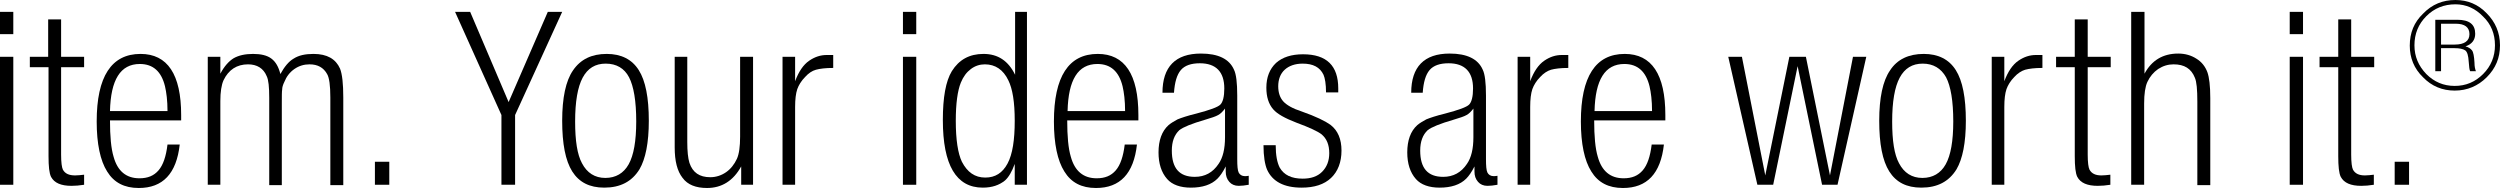
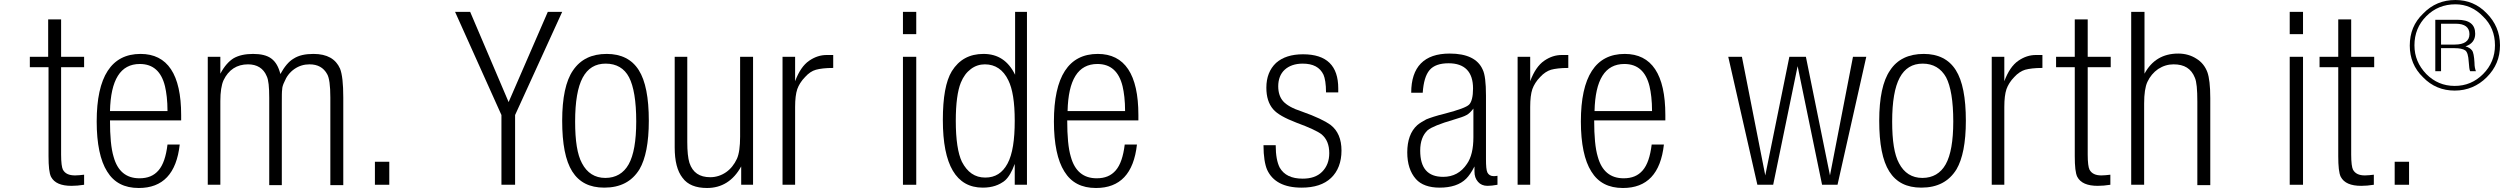
<svg xmlns="http://www.w3.org/2000/svg" xmlns:ns1="http://sodipodi.sourceforge.net/DTD/sodipodi-0.dtd" xmlns:ns2="http://www.inkscape.org/namespaces/inkscape" version="1.1" x="0px" y="0px" viewBox="0 0 695.5 52.3" xml:space="preserve" id="svg758" ns1:docname="claim_en.svg" width="695.5" height="52.3" ns2:version="0.92.1 r15371">
  <defs id="defs762" />
  <ns1:namedview pagecolor="#ffffff" bordercolor="#666666" borderopacity="1" objecttolerance="10" gridtolerance="10" guidetolerance="10" ns2:pageopacity="0" ns2:pageshadow="2" ns2:window-width="742" ns2:window-height="480" id="namedview760" showgrid="false" fit-margin-top="0" fit-margin-left="0" fit-margin-right="0" fit-margin-bottom="0" ns2:zoom="0.29825309" ns2:cx="368.25" ns2:cy="-3.75" ns2:window-x="0" ns2:window-y="0" ns2:window-maximized="0" ns2:current-layer="svg758" />
  <style type="text/css" id="style2">
	.st0{display:none;}
	.st1{display:inline;}
	.st2{fill:none;}
	.st3{fill:#07070B;}
	.st4{display:inline;fill:none;}
	.st5{display:inline;fill:#050508;}
	.st6{fill:#050508;}
</style>
  <g id="EN_x5F_Claim" transform="translate(-218.5,-274.2)">
    <g id="g249">
      <path d="m 901.6,274.2 c 3.4,0 6.3,1.2 8.7,3.7 2.4,2.4 3.7,5.4 3.7,8.9 0,3.5 -1.2,6.4 -3.7,8.9 -2.4,2.4 -5.4,3.7 -8.9,3.7 -3.4,0 -6.4,-1.2 -8.8,-3.7 -2.5,-2.4 -3.7,-5.4 -3.7,-8.8 0,-3.6 1.2,-6.5 3.7,-8.9 2.5,-2.6 5.5,-3.8 9,-3.8 z m 0,1.2 c -3.2,0 -5.9,1.1 -8.1,3.3 -2.2,2.2 -3.3,4.9 -3.3,8.1 0,3.1 1.1,5.7 3.3,8 2.2,2.2 4.8,3.3 7.9,3.3 3.1,0 5.7,-1.1 7.9,-3.3 2.2,-2.2 3.3,-4.9 3.3,-8 0,-3.2 -1.1,-5.9 -3.3,-8 -2.2,-2.3 -4.8,-3.4 -7.7,-3.4 z m -5.5,4.3 h 6 c 3.4,0 5,1.3 5,3.9 0,1.7 -0.9,2.9 -2.7,3.5 0.8,0.2 1.4,0.6 1.8,1.1 0.4,0.5 0.6,1.7 0.7,3.4 0,1.2 0.2,1.9 0.4,2.4 h -1.6 c -0.2,-0.3 -0.3,-1.2 -0.4,-2.6 -0.1,-1.7 -0.4,-2.8 -1,-3.2 -0.6,-0.4 -1.6,-0.6 -2.9,-0.6 h -3.8 V 294 H 896 v -14.3 z m 1.5,1.1 v 5.8 h 3.8 c 2.7,0 4.1,-1 4.1,-2.9 0,-1.9 -1.3,-2.9 -3.8,-2.9 z" id="path247" ns2:connector-curvature="0" />
    </g>
    <g class="st0" id="g303" style="display:none">
      <rect x="214.2" y="277.5" class="st4" width="695.5" height="116.7" id="rect251" style="display:inline;fill:none" />
      <path class="st1" d="m 218.5,277.5 h 3.7 v 6.2 h -3.7 z m 0,12.5 h 3.7 v 35.6 h -3.7 z" id="path253" ns2:connector-curvature="0" style="display:inline" />
      <path class="st1" d="m 226.7,290 h 5.2 v -10.4 h 3.6 V 290 h 6.4 v 2.9 h -6.4 v 24.3 c 0,2.2 0.2,3.6 0.5,4.2 0.6,1.1 1.7,1.6 3.4,1.6 0.8,0 1.6,-0.1 2.5,-0.2 v 2.8 c -1.3,0.2 -2.4,0.3 -3.5,0.3 -2.9,0 -4.8,-0.8 -5.7,-2.5 -0.5,-1 -0.7,-2.9 -0.7,-5.8 v -24.7 h -5.2 V 290 Z" id="path255" ns2:connector-curvature="0" style="display:inline" />
      <path class="st1" d="m 268.9,307.7 h -19.8 c 0,4.4 0.3,7.8 1,10.1 1.1,4 3.5,6 7.2,6 2.3,0 4,-0.7 5.3,-2.2 1.3,-1.5 2.1,-3.9 2.5,-7.2 h 3.4 c -0.9,8.1 -4.7,12.1 -11.4,12.1 -4,0 -6.9,-1.5 -8.8,-4.6 -1.9,-3 -2.9,-7.7 -2.9,-13.9 0,-12.5 4.1,-18.8 12.2,-18.8 7.5,0 11.3,5.7 11.3,17 0,0.3 0,0.8 0,1.5 z m -3.8,-2.6 c 0,-2.9 -0.3,-5.2 -0.7,-6.9 -1,-4.1 -3.3,-6.2 -7,-6.2 -5.4,0 -8.1,4.4 -8.3,13.1 z" id="path257" ns2:connector-curvature="0" style="display:inline" />
      <path class="st1" d="m 276.3,290 h 3.5 v 4.7 c 1.1,-2.1 2.4,-3.5 3.7,-4.3 1.4,-0.8 3.2,-1.2 5.4,-1.2 2.2,0 3.9,0.4 5.1,1.3 1.2,0.9 2,2.3 2.5,4.3 1.1,-2 2.3,-3.5 3.7,-4.3 1.4,-0.9 3.2,-1.3 5.5,-1.3 3.8,0 6.2,1.4 7.4,4.1 0.6,1.5 0.9,4.2 0.9,8 v 24.4 h -3.6 v -24.4 c 0,-3.3 -0.3,-5.5 -0.9,-6.5 -1,-1.8 -2.6,-2.7 -4.9,-2.7 -1.5,0 -2.9,0.4 -4.2,1.3 -1.3,0.9 -2.2,2.1 -2.8,3.6 -0.4,0.8 -0.6,1.5 -0.6,2.1 -0.1,0.6 -0.1,1.8 -0.1,3.8 v 22.8 h -3.5 v -22.8 -1.5 c 0,-3 -0.2,-5 -0.7,-6 -0.9,-2.2 -2.7,-3.3 -5.2,-3.3 -3.1,0 -5.4,1.5 -6.8,4.4 -0.6,1.3 -0.9,3.3 -0.9,5.8 v 23.3 h -3.5 z" id="path259" ns2:connector-curvature="0" style="display:inline" />
      <path class="st1" d="m 322.8,319.2 h 4 v 6.4 h -4 z" id="path261" ns2:connector-curvature="0" style="display:inline" />
      <path class="st1" d="m 345.1,277.5 h 4.2 l 10.7,25.1 10.9,-25.1 h 4 l -13.1,28.7 v 19.4 H 358 v -19.4 z" id="path263" ns2:connector-curvature="0" style="display:inline" />
      <path class="st1" d="m 387.3,289.2 c 4,0 7,1.5 8.9,4.5 1.9,3 2.8,7.7 2.8,14.1 0,6.1 -0.9,10.6 -2.6,13.5 -2.1,3.4 -5.3,5.1 -9.8,5.1 -4.1,0 -7,-1.5 -8.9,-4.5 -1.9,-3 -2.8,-7.7 -2.8,-14.1 0,-6.4 1,-11.1 3,-14 2.1,-3.1 5.2,-4.6 9.4,-4.6 z m -0.3,2.7 c -2.9,0 -5,1.3 -6.4,3.9 -1.4,2.6 -2.1,6.7 -2.1,12.2 0,5.4 0.6,9.2 1.9,11.6 1.4,2.7 3.6,4.1 6.5,4.1 2.9,0 5.1,-1.3 6.5,-3.8 1.4,-2.5 2.1,-6.5 2.1,-11.9 0,-5.7 -0.7,-9.8 -2,-12.3 -1.3,-2.5 -3.5,-3.8 -6.5,-3.8 z" id="path265" ns2:connector-curvature="0" style="display:inline" />
      <path class="st1" d="m 406.1,290 h 3.6 v 23.7 c 0,2.6 0.2,4.5 0.6,5.8 0.9,2.7 2.8,4 5.8,4 1.6,0 3.1,-0.5 4.4,-1.4 1.3,-0.9 2.3,-2.2 3,-3.7 0.6,-1.3 0.9,-3.4 0.9,-6.2 V 290 h 3.6 v 35.6 h -3.3 v -5.1 c -2.2,4 -5.4,6 -9.5,6 -3.1,0 -5.4,-0.9 -6.8,-2.8 -1.5,-1.9 -2.2,-4.7 -2.2,-8.5 V 313.7 290 Z" id="path267" ns2:connector-curvature="0" style="display:inline" />
      <path class="st1" d="m 436.2,290 h 3.5 v 6.8 c 1,-2.7 2.3,-4.6 3.9,-5.7 1.6,-1.1 3.2,-1.6 4.9,-1.6 h 1.8 v 3.6 c -2.1,0 -3.7,0.2 -4.8,0.5 -1.1,0.3 -2.1,1 -3,2 -1.1,1.1 -1.8,2.3 -2.2,3.4 -0.4,1.2 -0.6,2.8 -0.6,5 v 21.6 h -3.5 z" id="path269" ns2:connector-curvature="0" style="display:inline" />
      <path class="st1" d="m 469.7,277.5 h 3.7 v 6.2 h -3.7 z m 0,12.5 h 3.7 v 35.6 h -3.7 z" id="path271" ns2:connector-curvature="0" style="display:inline" />
      <path class="st1" d="m 500.8,277.5 h 3.4 v 48.1 h -3.4 v -5.8 c -0.8,2.2 -1.7,3.7 -2.7,4.6 -1.6,1.3 -3.6,2 -6.2,2 -7.4,0 -11.1,-6.3 -11.1,-18.8 0,-6.3 0.8,-10.8 2.5,-13.6 2,-3.2 4.9,-4.8 8.8,-4.8 4,0 6.9,1.9 8.8,5.8 v -17.5 z m -8.3,14.6 c -1.4,0 -2.7,0.4 -3.9,1.3 -1.2,0.9 -2.1,2.1 -2.8,3.8 -0.9,2.2 -1.4,5.8 -1.4,10.6 0,5.3 0.6,9.1 1.7,11.4 1.5,2.9 3.6,4.4 6.5,4.4 2.8,0 4.8,-1.3 6.2,-3.9 1.4,-2.6 2,-6.6 2,-11.9 0,-5.2 -0.6,-8.9 -1.8,-11.3 -1.4,-2.9 -3.6,-4.4 -6.5,-4.4 z" id="path273" ns2:connector-curvature="0" style="display:inline" />
      <path class="st1" d="m 535.2,307.7 h -19.8 c 0,4.4 0.3,7.8 1,10.1 1.1,4 3.5,6 7.2,6 2.3,0 4,-0.7 5.3,-2.2 1.3,-1.5 2.1,-3.9 2.5,-7.2 h 3.4 c -0.9,8.1 -4.7,12.1 -11.4,12.1 -4,0 -6.9,-1.5 -8.8,-4.6 -1.9,-3 -2.9,-7.7 -2.9,-13.9 0,-12.5 4.1,-18.8 12.2,-18.8 7.5,0 11.3,5.7 11.3,17 0,0.3 0,0.8 0,1.5 z m -3.7,-2.6 c 0,-2.9 -0.3,-5.2 -0.7,-6.9 -1,-4.1 -3.3,-6.2 -7,-6.2 -5.4,0 -8.1,4.4 -8.3,13.1 z" id="path275" ns2:connector-curvature="0" style="display:inline" />
-       <path class="st1" d="m 541.9,300 c 0,-7.2 3.6,-10.9 10.7,-10.9 4.8,0 7.9,1.5 9.2,4.5 0.6,1.2 0.9,3.6 0.9,7.2 v 17.7 c 0,1.8 0.1,3.1 0.4,3.7 0.3,0.6 0.9,1 1.7,1 0.3,0 0.7,0 1.1,-0.1 v 2.5 c -1.1,0.2 -2,0.3 -2.8,0.3 -1.1,0 -2,-0.4 -2.6,-1.1 -0.7,-0.8 -1,-1.7 -1,-2.9 v -1.4 c -0.8,1.6 -1.6,2.7 -2.3,3.4 -1.7,1.7 -4.2,2.5 -7.4,2.5 -2.9,0 -5.2,-0.8 -6.6,-2.4 -1.6,-1.8 -2.4,-4.3 -2.4,-7.4 0,-3.3 0.9,-5.9 2.8,-7.6 0.7,-0.6 1.6,-1.1 2.5,-1.6 1,-0.4 2.7,-1 5.2,-1.6 3.8,-1 6,-1.8 6.7,-2.5 0.7,-0.7 1.1,-2.2 1.1,-4.5 0,-4.6 -2.3,-7 -6.8,-7 -2.4,0 -4.2,0.6 -5.3,1.9 -1.1,1.3 -1.7,3.4 -1.9,6.3 z m 17.4,4.4 c -0.6,0.8 -1.3,1.5 -1.9,1.8 -0.7,0.4 -1.9,0.8 -3.6,1.3 -3.8,1.1 -6.2,2.1 -7.2,2.9 -1.4,1.3 -2.1,3.2 -2.1,5.7 0,4.9 2.1,7.3 6.4,7.3 2.8,0 5,-1.2 6.6,-3.6 1.2,-1.7 1.8,-4.2 1.8,-7.4 z" id="path277" ns2:connector-curvature="0" style="display:inline" />
      <path class="st1" d="m 570,314.6 h 3.4 c 0,2.8 0.4,4.8 1.1,6.2 1.2,2.1 3.3,3.1 6.4,3.1 2.3,0 4.1,-0.6 5.4,-1.9 1.3,-1.3 2,-3 2,-5.2 0,-2.3 -0.7,-4 -2.1,-5.2 -1,-0.8 -3.3,-1.9 -7.1,-3.3 -3.1,-1.2 -5.3,-2.4 -6.4,-3.7 -1.3,-1.5 -1.9,-3.5 -1.9,-6 0,-2.9 0.9,-5.2 2.7,-6.9 1.8,-1.6 4.3,-2.4 7.5,-2.4 6.6,0 9.8,3.2 9.8,9.5 0,0.3 0,0.6 0,1.1 h -3.4 c 0,-2.3 -0.3,-4 -0.7,-4.9 -1,-2.1 -2.9,-3.1 -5.8,-3.1 -2.1,0 -3.8,0.6 -5,1.7 -1.2,1.1 -1.8,2.7 -1.8,4.6 0,1.8 0.5,3.2 1.4,4.2 0.9,1 2.6,2 5.1,2.8 4,1.4 6.6,2.7 8,3.7 2.1,1.6 3.1,4 3.1,7.2 0,3.2 -1,5.8 -2.9,7.6 -1.9,1.8 -4.6,2.7 -8.2,2.7 -4.9,0 -8.1,-1.7 -9.6,-5 -0.6,-1.4 -1,-3.7 -1,-6.8 z" id="path279" ns2:connector-curvature="0" style="display:inline" />
      <path class="st1" d="m 611.1,300 c 0,-7.2 3.6,-10.9 10.7,-10.9 4.8,0 7.9,1.5 9.2,4.5 0.6,1.2 0.9,3.6 0.9,7.2 v 17.7 c 0,1.8 0.1,3.1 0.4,3.7 0.3,0.6 0.9,1 1.7,1 0.3,0 0.7,0 1.1,-0.1 v 2.5 c -1.1,0.2 -2,0.3 -2.8,0.3 -1.1,0 -2,-0.4 -2.6,-1.1 -0.7,-0.8 -1,-1.7 -1,-2.9 v -1.4 c -0.8,1.6 -1.6,2.7 -2.3,3.4 -1.7,1.7 -4.2,2.5 -7.4,2.5 -2.9,0 -5.2,-0.8 -6.6,-2.4 -1.6,-1.8 -2.4,-4.3 -2.4,-7.4 0,-3.3 0.9,-5.9 2.8,-7.6 0.7,-0.6 1.6,-1.1 2.5,-1.6 1,-0.4 2.7,-1 5.2,-1.6 3.8,-1 6,-1.8 6.7,-2.5 0.7,-0.7 1.1,-2.2 1.1,-4.5 0,-4.6 -2.3,-7 -6.8,-7 -2.4,0 -4.2,0.6 -5.3,1.9 -1.1,1.3 -1.7,3.4 -1.9,6.3 z m 17.3,4.4 c -0.6,0.8 -1.3,1.5 -1.9,1.8 -0.7,0.4 -1.9,0.8 -3.6,1.3 -3.8,1.1 -6.2,2.1 -7.2,2.9 -1.4,1.3 -2.1,3.2 -2.1,5.7 0,4.9 2.1,7.3 6.4,7.3 2.8,0 5,-1.2 6.6,-3.6 1.2,-1.7 1.8,-4.2 1.8,-7.4 z" id="path281" ns2:connector-curvature="0" style="display:inline" />
      <path class="st1" d="m 640.7,290 h 3.5 v 6.8 c 1,-2.7 2.3,-4.6 3.9,-5.7 1.6,-1.1 3.2,-1.6 4.9,-1.6 h 1.8 v 3.6 c -2.1,0 -3.7,0.2 -4.8,0.5 -1,0.3 -2.1,1 -3,2 -1.1,1.1 -1.8,2.3 -2.2,3.4 -0.4,1.2 -0.6,2.8 -0.6,5 v 21.6 h -3.5 z" id="path283" ns2:connector-curvature="0" style="display:inline" />
      <path class="st1" d="M 681.8,307.7 H 662 c 0,4.4 0.3,7.8 1,10.1 1.1,4 3.5,6 7.2,6 2.3,0 4,-0.7 5.3,-2.2 1.3,-1.5 2.1,-3.9 2.5,-7.2 h 3.4 c -0.9,8.1 -4.7,12.1 -11.4,12.1 -4,0 -6.9,-1.5 -8.8,-4.6 -1.9,-3 -2.9,-7.7 -2.9,-13.9 0,-12.5 4.1,-18.8 12.2,-18.8 7.5,0 11.3,5.7 11.3,17 0,0.3 0,0.8 0,1.5 z m -3.7,-2.6 c 0,-2.9 -0.3,-5.2 -0.7,-6.9 -1,-4.1 -3.3,-6.2 -7,-6.2 -5.4,0 -8.1,4.4 -8.3,13.1 z" id="path285" ns2:connector-curvature="0" style="display:inline" />
      <path class="st1" d="m 699.3,290 h 3.8 l 6.5,33 6.7,-33 h 4.6 l 6.7,33 6.4,-33 h 3.7 l -8,35.6 h -4.3 l -6.8,-33 -6.8,33 h -4.4 z" id="path287" ns2:connector-curvature="0" style="display:inline" />
      <path class="st1" d="m 753.7,289.2 c 4,0 7,1.5 8.9,4.5 1.9,3 2.8,7.7 2.8,14.1 0,6.1 -0.9,10.6 -2.6,13.5 -2.1,3.4 -5.3,5.1 -9.8,5.1 -4.1,0 -7,-1.5 -8.9,-4.5 -1.9,-3 -2.8,-7.7 -2.8,-14.1 0,-6.4 1,-11.1 3,-14 2,-3.1 5.2,-4.6 9.4,-4.6 z m -0.3,2.7 c -2.9,0 -5,1.3 -6.4,3.9 -1.4,2.6 -2.1,6.7 -2.1,12.2 0,5.4 0.6,9.2 1.9,11.6 1.4,2.7 3.6,4.1 6.5,4.1 2.9,0 5.1,-1.3 6.5,-3.8 1.4,-2.5 2.1,-6.5 2.1,-11.9 0,-5.7 -0.7,-9.8 -2,-12.3 -1.4,-2.5 -3.6,-3.8 -6.5,-3.8 z" id="path289" ns2:connector-curvature="0" style="display:inline" />
      <path class="st1" d="m 772.6,290 h 3.5 v 6.8 c 1,-2.7 2.3,-4.6 3.9,-5.7 1.6,-1.1 3.2,-1.6 4.9,-1.6 h 1.8 v 3.6 c -2.1,0 -3.7,0.2 -4.8,0.5 -1,0.3 -2.1,1 -3,2 -1.1,1.1 -1.8,2.3 -2.2,3.4 -0.4,1.2 -0.6,2.8 -0.6,5 v 21.6 h -3.5 z" id="path291" ns2:connector-curvature="0" style="display:inline" />
      <path class="st1" d="m 790.5,290 h 5.2 v -10.4 h 3.6 V 290 h 6.4 v 2.9 h -6.4 v 24.3 c 0,2.2 0.2,3.6 0.5,4.2 0.6,1.1 1.7,1.6 3.3,1.6 0.8,0 1.6,-0.1 2.5,-0.2 v 2.8 c -1.3,0.2 -2.4,0.3 -3.5,0.3 -2.9,0 -4.8,-0.8 -5.7,-2.5 -0.5,-1 -0.7,-2.9 -0.7,-5.8 v -24.7 h -5.2 z" id="path293" ns2:connector-curvature="0" style="display:inline" />
      <path class="st1" d="m 815.1,277.5 v 17.2 c 2,-3.7 5.1,-5.6 9.4,-5.6 1.9,0 3.6,0.5 5,1.4 1.5,0.9 2.5,2.2 3.1,3.8 0.5,1.4 0.8,3.8 0.8,7.2 v 24.2 h -3.6 v -23.2 c 0,-3.4 -0.2,-5.6 -0.7,-6.7 -1,-2.5 -2.9,-3.7 -5.9,-3.7 -1.5,0 -2.9,0.4 -4.3,1.3 -1.3,0.9 -2.3,2.1 -3,3.6 -0.6,1.3 -0.9,3.3 -0.9,6 v 22.6 h -3.6 v -48.1 z" id="path295" ns2:connector-curvature="0" style="display:inline" />
      <path class="st1" d="m 855.5,277.5 h 3.7 v 6.2 h -3.7 z m 0,12.5 h 3.7 v 35.6 h -3.7 z" id="path297" ns2:connector-curvature="0" style="display:inline" />
      <path class="st1" d="m 863.8,290 h 5.2 v -10.4 h 3.6 V 290 h 6.4 v 2.9 h -6.4 v 24.3 c 0,2.2 0.2,3.6 0.5,4.2 0.6,1.1 1.7,1.6 3.3,1.6 0.8,0 1.6,-0.1 2.5,-0.2 v 2.8 c -1.3,0.2 -2.4,0.3 -3.5,0.3 -2.9,0 -4.8,-0.8 -5.7,-2.5 -0.5,-1 -0.7,-2.9 -0.7,-5.8 v -24.7 h -5.2 z" id="path299" ns2:connector-curvature="0" style="display:inline" />
      <path class="st1" d="m 884.7,319.2 h 4 v 6.4 h -4 z" id="path301" ns2:connector-curvature="0" style="display:inline" />
    </g>
    <g id="g355">
-       <path d="m 218.5,277.5 h 3.7 v 6.2 h -3.7 z m 0,12.5 h 3.7 v 35.6 h -3.7 z" id="path305" ns2:connector-curvature="0" />
      <path d="m 226.7,290 h 5.2 v -10.4 h 3.6 V 290 h 6.4 v 2.9 h -6.4 v 24.3 c 0,2.2 0.2,3.6 0.5,4.2 0.6,1.1 1.7,1.6 3.4,1.6 0.8,0 1.6,-0.1 2.5,-0.2 v 2.8 c -1.3,0.2 -2.4,0.3 -3.5,0.3 -2.9,0 -4.8,-0.8 -5.7,-2.5 -0.5,-1 -0.7,-2.9 -0.7,-5.8 v -24.7 h -5.2 V 290 Z" id="path307" ns2:connector-curvature="0" />
      <path d="m 268.9,307.7 h -19.8 c 0,4.4 0.3,7.8 1,10.1 1.1,4 3.5,6 7.2,6 2.3,0 4,-0.7 5.3,-2.2 1.3,-1.5 2.1,-3.9 2.5,-7.2 h 3.4 c -0.9,8.1 -4.7,12.1 -11.4,12.1 -4,0 -6.9,-1.5 -8.8,-4.6 -1.9,-3 -2.9,-7.7 -2.9,-13.9 0,-12.5 4.1,-18.8 12.2,-18.8 7.5,0 11.3,5.7 11.3,17 0,0.3 0,0.8 0,1.5 z m -3.8,-2.6 c 0,-2.9 -0.3,-5.2 -0.7,-6.9 -1,-4.1 -3.3,-6.2 -7,-6.2 -5.4,0 -8.1,4.4 -8.3,13.1 z" id="path309" ns2:connector-curvature="0" />
      <path d="m 276.3,290 h 3.5 v 4.7 c 1.1,-2.1 2.4,-3.5 3.7,-4.3 1.4,-0.8 3.2,-1.2 5.4,-1.2 2.2,0 3.9,0.4 5.1,1.3 1.2,0.9 2,2.3 2.5,4.3 1.1,-2 2.3,-3.5 3.7,-4.3 1.4,-0.9 3.2,-1.3 5.5,-1.3 3.8,0 6.2,1.4 7.4,4.1 0.6,1.5 0.9,4.2 0.9,8 v 24.4 h -3.6 v -24.4 c 0,-3.3 -0.3,-5.5 -0.9,-6.5 -1,-1.8 -2.6,-2.7 -4.9,-2.7 -1.5,0 -2.9,0.4 -4.2,1.3 -1.3,0.9 -2.2,2.1 -2.8,3.6 -0.4,0.8 -0.6,1.5 -0.6,2.1 -0.1,0.6 -0.1,1.8 -0.1,3.8 v 22.8 h -3.5 v -22.8 -1.5 c 0,-3 -0.2,-5 -0.7,-6 -0.9,-2.2 -2.7,-3.3 -5.2,-3.3 -3.1,0 -5.4,1.5 -6.8,4.4 -0.6,1.3 -0.9,3.3 -0.9,5.8 v 23.3 h -3.5 z" id="path311" ns2:connector-curvature="0" />
      <path d="m 322.8,319.2 h 4 v 6.4 h -4 z" id="path313" ns2:connector-curvature="0" />
      <path d="m 345.1,277.5 h 4.2 l 10.7,25.1 10.9,-25.1 h 4 l -13.1,28.7 v 19.4 H 358 v -19.4 z" id="path315" ns2:connector-curvature="0" />
      <path d="m 387.3,289.2 c 4,0 7,1.5 8.9,4.5 1.9,3 2.8,7.7 2.8,14.1 0,6.1 -0.9,10.6 -2.6,13.5 -2.1,3.4 -5.3,5.1 -9.8,5.1 -4.1,0 -7,-1.5 -8.9,-4.5 -1.9,-3 -2.8,-7.7 -2.8,-14.1 0,-6.4 1,-11.1 3,-14 2.1,-3.1 5.2,-4.6 9.4,-4.6 z m -0.3,2.7 c -2.9,0 -5,1.3 -6.4,3.9 -1.4,2.6 -2.1,6.7 -2.1,12.2 0,5.4 0.6,9.2 1.9,11.6 1.4,2.7 3.6,4.1 6.5,4.1 2.9,0 5.1,-1.3 6.5,-3.8 1.4,-2.5 2.1,-6.5 2.1,-11.9 0,-5.7 -0.7,-9.8 -2,-12.3 -1.3,-2.5 -3.5,-3.8 -6.5,-3.8 z" id="path317" ns2:connector-curvature="0" />
      <path d="m 406.1,290 h 3.6 v 23.7 c 0,2.6 0.2,4.5 0.6,5.8 0.9,2.7 2.8,4 5.8,4 1.6,0 3.1,-0.5 4.4,-1.4 1.3,-0.9 2.3,-2.2 3,-3.7 0.6,-1.3 0.9,-3.4 0.9,-6.2 V 290 h 3.6 v 35.6 h -3.3 v -5.1 c -2.2,4 -5.4,6 -9.5,6 -3.1,0 -5.4,-0.9 -6.8,-2.8 -1.5,-1.9 -2.2,-4.7 -2.2,-8.5 V 313.7 290 Z" id="path319" ns2:connector-curvature="0" />
      <path d="m 436.2,290 h 3.5 v 6.8 c 1,-2.7 2.3,-4.6 3.9,-5.7 1.6,-1.1 3.2,-1.6 4.9,-1.6 h 1.8 v 3.6 c -2.1,0 -3.7,0.2 -4.8,0.5 -1.1,0.3 -2.1,1 -3,2 -1.1,1.1 -1.8,2.3 -2.2,3.4 -0.4,1.2 -0.6,2.8 -0.6,5 v 21.6 h -3.5 z" id="path321" ns2:connector-curvature="0" />
      <path d="m 469.7,277.5 h 3.7 v 6.2 h -3.7 z m 0,12.5 h 3.7 v 35.6 h -3.7 z" id="path323" ns2:connector-curvature="0" />
      <path d="m 500.8,277.5 h 3.4 v 48.1 h -3.4 v -5.8 c -0.8,2.2 -1.7,3.7 -2.7,4.6 -1.6,1.3 -3.6,2 -6.2,2 -7.4,0 -11.1,-6.3 -11.1,-18.8 0,-6.3 0.8,-10.8 2.5,-13.6 2,-3.2 4.9,-4.8 8.8,-4.8 4,0 6.9,1.9 8.8,5.8 v -17.5 z m -8.3,14.6 c -1.4,0 -2.7,0.4 -3.9,1.3 -1.2,0.9 -2.1,2.1 -2.8,3.8 -0.9,2.2 -1.4,5.8 -1.4,10.6 0,5.3 0.6,9.1 1.7,11.4 1.5,2.9 3.6,4.4 6.5,4.4 2.8,0 4.8,-1.3 6.2,-3.9 1.4,-2.6 2,-6.6 2,-11.9 0,-5.2 -0.6,-8.9 -1.8,-11.3 -1.4,-2.9 -3.6,-4.4 -6.5,-4.4 z" id="path325" ns2:connector-curvature="0" />
      <path d="m 535.2,307.7 h -19.8 c 0,4.4 0.3,7.8 1,10.1 1.1,4 3.5,6 7.2,6 2.3,0 4,-0.7 5.3,-2.2 1.3,-1.5 2.1,-3.9 2.5,-7.2 h 3.4 c -0.9,8.1 -4.7,12.1 -11.4,12.1 -4,0 -6.9,-1.5 -8.8,-4.6 -1.9,-3 -2.9,-7.7 -2.9,-13.9 0,-12.5 4.1,-18.8 12.2,-18.8 7.5,0 11.3,5.7 11.3,17 0,0.3 0,0.8 0,1.5 z m -3.7,-2.6 c 0,-2.9 -0.3,-5.2 -0.7,-6.9 -1,-4.1 -3.3,-6.2 -7,-6.2 -5.4,0 -8.1,4.4 -8.3,13.1 z" id="path327" ns2:connector-curvature="0" />
-       <path d="m 541.9,300 c 0,-7.2 3.6,-10.9 10.7,-10.9 4.8,0 7.9,1.5 9.2,4.5 0.6,1.2 0.9,3.6 0.9,7.2 v 17.7 c 0,1.8 0.1,3.1 0.4,3.7 0.3,0.6 0.9,1 1.7,1 0.3,0 0.7,0 1.1,-0.1 v 2.5 c -1.1,0.2 -2,0.3 -2.8,0.3 -1.1,0 -2,-0.4 -2.6,-1.1 -0.7,-0.8 -1,-1.7 -1,-2.9 v -1.4 c -0.8,1.6 -1.6,2.7 -2.3,3.4 -1.7,1.7 -4.2,2.5 -7.4,2.5 -2.9,0 -5.2,-0.8 -6.6,-2.4 -1.6,-1.8 -2.4,-4.3 -2.4,-7.4 0,-3.3 0.9,-5.9 2.8,-7.6 0.7,-0.6 1.6,-1.1 2.5,-1.6 1,-0.4 2.7,-1 5.2,-1.6 3.8,-1 6,-1.8 6.7,-2.5 0.7,-0.7 1.1,-2.2 1.1,-4.5 0,-4.6 -2.3,-7 -6.8,-7 -2.4,0 -4.2,0.6 -5.3,1.9 -1.1,1.3 -1.7,3.4 -1.9,6.3 z m 17.4,4.4 c -0.6,0.8 -1.3,1.5 -1.9,1.8 -0.7,0.4 -1.9,0.8 -3.6,1.3 -3.8,1.1 -6.2,2.1 -7.2,2.9 -1.4,1.3 -2.1,3.2 -2.1,5.7 0,4.9 2.1,7.3 6.4,7.3 2.8,0 5,-1.2 6.6,-3.6 1.2,-1.7 1.8,-4.2 1.8,-7.4 z" id="path329" ns2:connector-curvature="0" />
      <path d="m 570,314.6 h 3.4 c 0,2.8 0.4,4.8 1.1,6.2 1.2,2.1 3.3,3.1 6.4,3.1 2.3,0 4.1,-0.6 5.4,-1.9 1.3,-1.3 2,-3 2,-5.2 0,-2.3 -0.7,-4 -2.1,-5.2 -1,-0.8 -3.3,-1.9 -7.1,-3.3 -3.1,-1.2 -5.3,-2.4 -6.4,-3.7 -1.3,-1.5 -1.9,-3.5 -1.9,-6 0,-2.9 0.9,-5.2 2.7,-6.9 1.8,-1.6 4.3,-2.4 7.5,-2.4 6.6,0 9.8,3.2 9.8,9.5 0,0.3 0,0.6 0,1.1 h -3.4 c 0,-2.3 -0.3,-4 -0.7,-4.9 -1,-2.1 -2.9,-3.1 -5.8,-3.1 -2.1,0 -3.8,0.6 -5,1.7 -1.2,1.1 -1.8,2.7 -1.8,4.6 0,1.8 0.5,3.2 1.4,4.2 0.9,1 2.6,2 5.1,2.8 4,1.4 6.6,2.7 8,3.7 2.1,1.6 3.1,4 3.1,7.2 0,3.2 -1,5.8 -2.9,7.6 -1.9,1.8 -4.6,2.7 -8.2,2.7 -4.9,0 -8.1,-1.7 -9.6,-5 -0.6,-1.4 -1,-3.7 -1,-6.8 z" id="path331" ns2:connector-curvature="0" />
      <path d="m 611.1,300 c 0,-7.2 3.6,-10.9 10.7,-10.9 4.8,0 7.9,1.5 9.2,4.5 0.6,1.2 0.9,3.6 0.9,7.2 v 17.7 c 0,1.8 0.1,3.1 0.4,3.7 0.3,0.6 0.9,1 1.7,1 0.3,0 0.7,0 1.1,-0.1 v 2.5 c -1.1,0.2 -2,0.3 -2.8,0.3 -1.1,0 -2,-0.4 -2.6,-1.1 -0.7,-0.8 -1,-1.7 -1,-2.9 v -1.4 c -0.8,1.6 -1.6,2.7 -2.3,3.4 -1.7,1.7 -4.2,2.5 -7.4,2.5 -2.9,0 -5.2,-0.8 -6.6,-2.4 -1.6,-1.8 -2.4,-4.3 -2.4,-7.4 0,-3.3 0.9,-5.9 2.8,-7.6 0.7,-0.6 1.6,-1.1 2.5,-1.6 1,-0.4 2.7,-1 5.2,-1.6 3.8,-1 6,-1.8 6.7,-2.5 0.7,-0.7 1.1,-2.2 1.1,-4.5 0,-4.6 -2.3,-7 -6.8,-7 -2.4,0 -4.2,0.6 -5.3,1.9 -1.1,1.3 -1.7,3.4 -1.9,6.3 z m 17.3,4.4 c -0.6,0.8 -1.3,1.5 -1.9,1.8 -0.7,0.4 -1.9,0.8 -3.6,1.3 -3.8,1.1 -6.2,2.1 -7.2,2.9 -1.4,1.3 -2.1,3.2 -2.1,5.7 0,4.9 2.1,7.3 6.4,7.3 2.8,0 5,-1.2 6.6,-3.6 1.2,-1.7 1.8,-4.2 1.8,-7.4 z" id="path333" ns2:connector-curvature="0" />
      <path d="m 640.7,290 h 3.5 v 6.8 c 1,-2.7 2.3,-4.6 3.9,-5.7 1.6,-1.1 3.2,-1.6 4.9,-1.6 h 1.8 v 3.6 c -2.1,0 -3.7,0.2 -4.8,0.5 -1,0.3 -2.1,1 -3,2 -1.1,1.1 -1.8,2.3 -2.2,3.4 -0.4,1.2 -0.6,2.8 -0.6,5 v 21.6 h -3.5 z" id="path335" ns2:connector-curvature="0" />
      <path d="M 681.8,307.7 H 662 c 0,4.4 0.3,7.8 1,10.1 1.1,4 3.5,6 7.2,6 2.3,0 4,-0.7 5.3,-2.2 1.3,-1.5 2.1,-3.9 2.5,-7.2 h 3.4 c -0.9,8.1 -4.7,12.1 -11.4,12.1 -4,0 -6.9,-1.5 -8.8,-4.6 -1.9,-3 -2.9,-7.7 -2.9,-13.9 0,-12.5 4.1,-18.8 12.2,-18.8 7.5,0 11.3,5.7 11.3,17 0,0.3 0,0.8 0,1.5 z m -3.7,-2.6 c 0,-2.9 -0.3,-5.2 -0.7,-6.9 -1,-4.1 -3.3,-6.2 -7,-6.2 -5.4,0 -8.1,4.4 -8.3,13.1 z" id="path337" ns2:connector-curvature="0" />
      <path d="m 699.3,290 h 3.8 l 6.5,33 6.7,-33 h 4.6 l 6.7,33 6.4,-33 h 3.7 l -8,35.6 h -4.3 l -6.8,-33 -6.8,33 h -4.4 z" id="path339" ns2:connector-curvature="0" />
      <path d="m 753.7,289.2 c 4,0 7,1.5 8.9,4.5 1.9,3 2.8,7.7 2.8,14.1 0,6.1 -0.9,10.6 -2.6,13.5 -2.1,3.4 -5.3,5.1 -9.8,5.1 -4.1,0 -7,-1.5 -8.9,-4.5 -1.9,-3 -2.8,-7.7 -2.8,-14.1 0,-6.4 1,-11.1 3,-14 2,-3.1 5.2,-4.6 9.4,-4.6 z m -0.3,2.7 c -2.9,0 -5,1.3 -6.4,3.9 -1.4,2.6 -2.1,6.7 -2.1,12.2 0,5.4 0.6,9.2 1.9,11.6 1.4,2.7 3.6,4.1 6.5,4.1 2.9,0 5.1,-1.3 6.5,-3.8 1.4,-2.5 2.1,-6.5 2.1,-11.9 0,-5.7 -0.7,-9.8 -2,-12.3 -1.4,-2.5 -3.6,-3.8 -6.5,-3.8 z" id="path341" ns2:connector-curvature="0" />
      <path d="m 772.6,290 h 3.5 v 6.8 c 1,-2.7 2.3,-4.6 3.9,-5.7 1.6,-1.1 3.2,-1.6 4.9,-1.6 h 1.8 v 3.6 c -2.1,0 -3.7,0.2 -4.8,0.5 -1,0.3 -2.1,1 -3,2 -1.1,1.1 -1.8,2.3 -2.2,3.4 -0.4,1.2 -0.6,2.8 -0.6,5 v 21.6 h -3.5 z" id="path343" ns2:connector-curvature="0" />
      <path d="m 790.5,290 h 5.2 v -10.4 h 3.6 V 290 h 6.4 v 2.9 h -6.4 v 24.3 c 0,2.2 0.2,3.6 0.5,4.2 0.6,1.1 1.7,1.6 3.3,1.6 0.8,0 1.6,-0.1 2.5,-0.2 v 2.8 c -1.3,0.2 -2.4,0.3 -3.5,0.3 -2.9,0 -4.8,-0.8 -5.7,-2.5 -0.5,-1 -0.7,-2.9 -0.7,-5.8 v -24.7 h -5.2 z" id="path345" ns2:connector-curvature="0" />
      <path d="m 815.1,277.5 v 17.2 c 2,-3.7 5.1,-5.6 9.4,-5.6 1.9,0 3.6,0.5 5,1.4 1.5,0.9 2.5,2.2 3.1,3.8 0.5,1.4 0.8,3.8 0.8,7.2 v 24.2 h -3.6 v -23.2 c 0,-3.4 -0.2,-5.6 -0.7,-6.7 -1,-2.5 -2.9,-3.7 -5.9,-3.7 -1.5,0 -2.9,0.4 -4.3,1.3 -1.3,0.9 -2.3,2.1 -3,3.6 -0.6,1.3 -0.9,3.3 -0.9,6 v 22.6 h -3.6 v -48.1 z" id="path347" ns2:connector-curvature="0" />
      <path d="m 855.5,277.5 h 3.7 v 6.2 h -3.7 z m 0,12.5 h 3.7 v 35.6 h -3.7 z" id="path349" ns2:connector-curvature="0" />
      <path d="m 863.8,290 h 5.2 v -10.4 h 3.6 V 290 h 6.4 v 2.9 h -6.4 v 24.3 c 0,2.2 0.2,3.6 0.5,4.2 0.6,1.1 1.7,1.6 3.3,1.6 0.8,0 1.6,-0.1 2.5,-0.2 v 2.8 c -1.3,0.2 -2.4,0.3 -3.5,0.3 -2.9,0 -4.8,-0.8 -5.7,-2.5 -0.5,-1 -0.7,-2.9 -0.7,-5.8 v -24.7 h -5.2 z" id="path351" ns2:connector-curvature="0" />
      <path d="m 884.7,319.2 h 4 v 6.4 h -4 z" id="path353" ns2:connector-curvature="0" />
    </g>
  </g>
</svg>